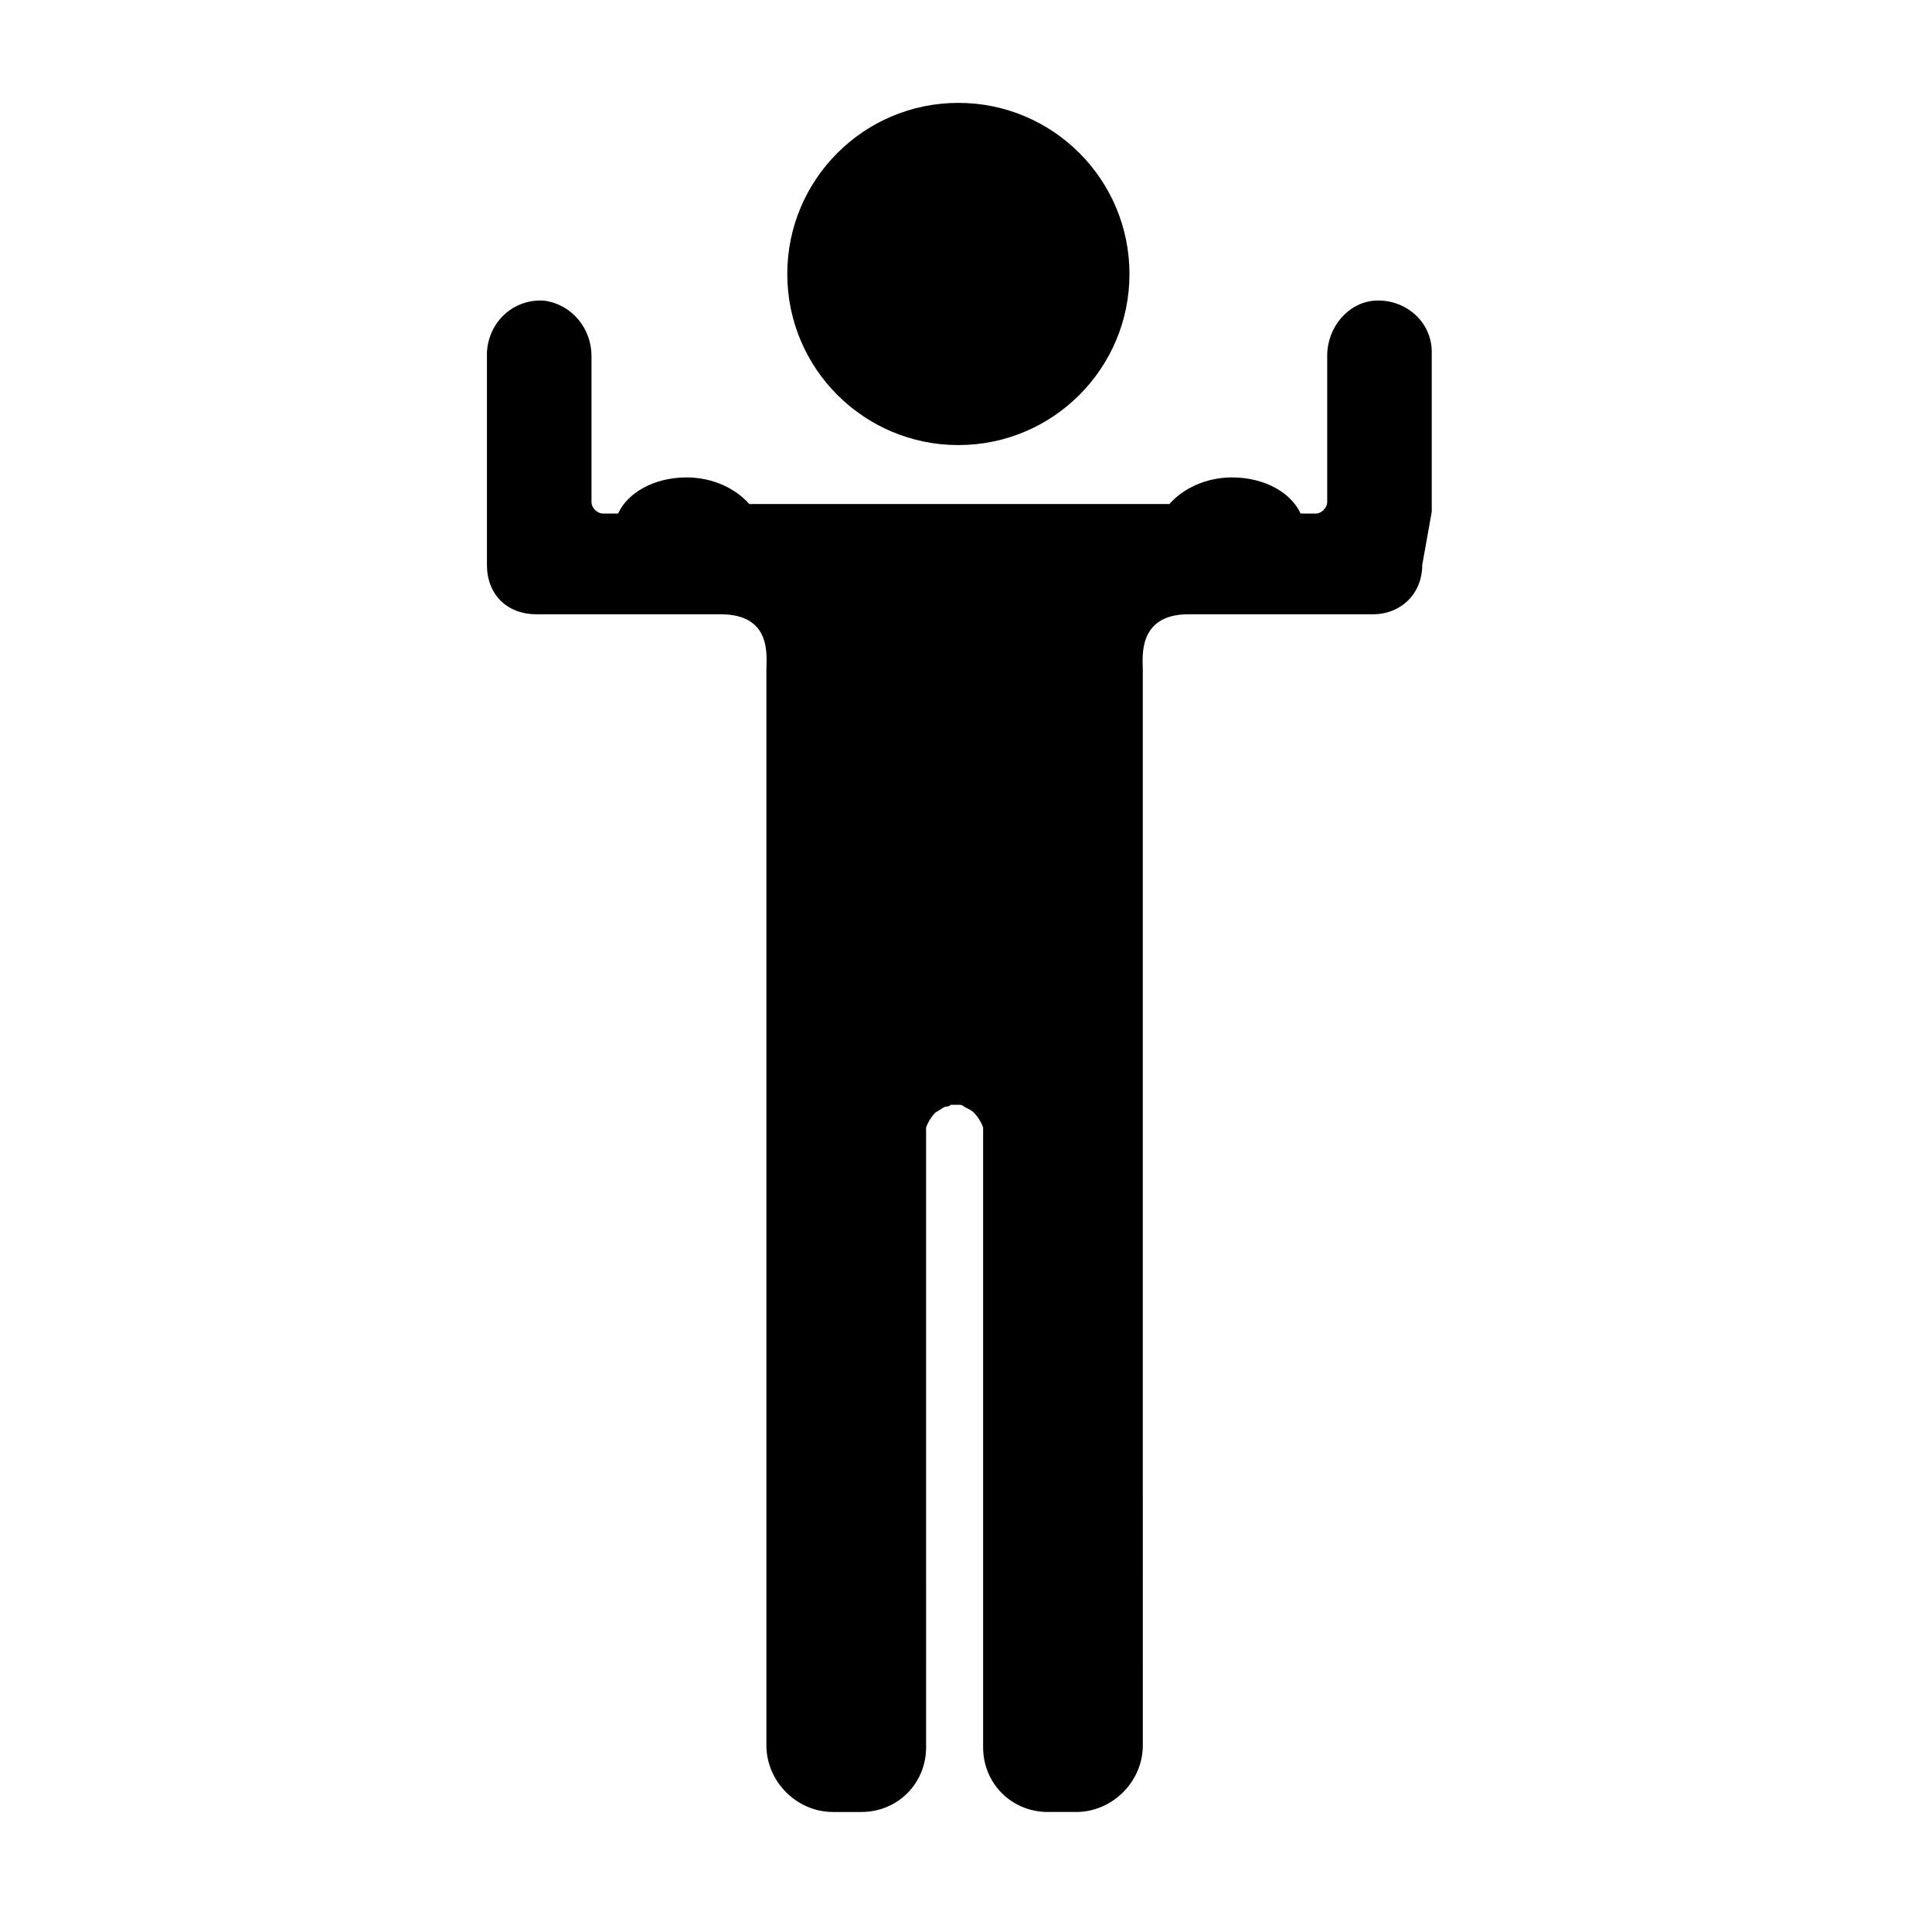
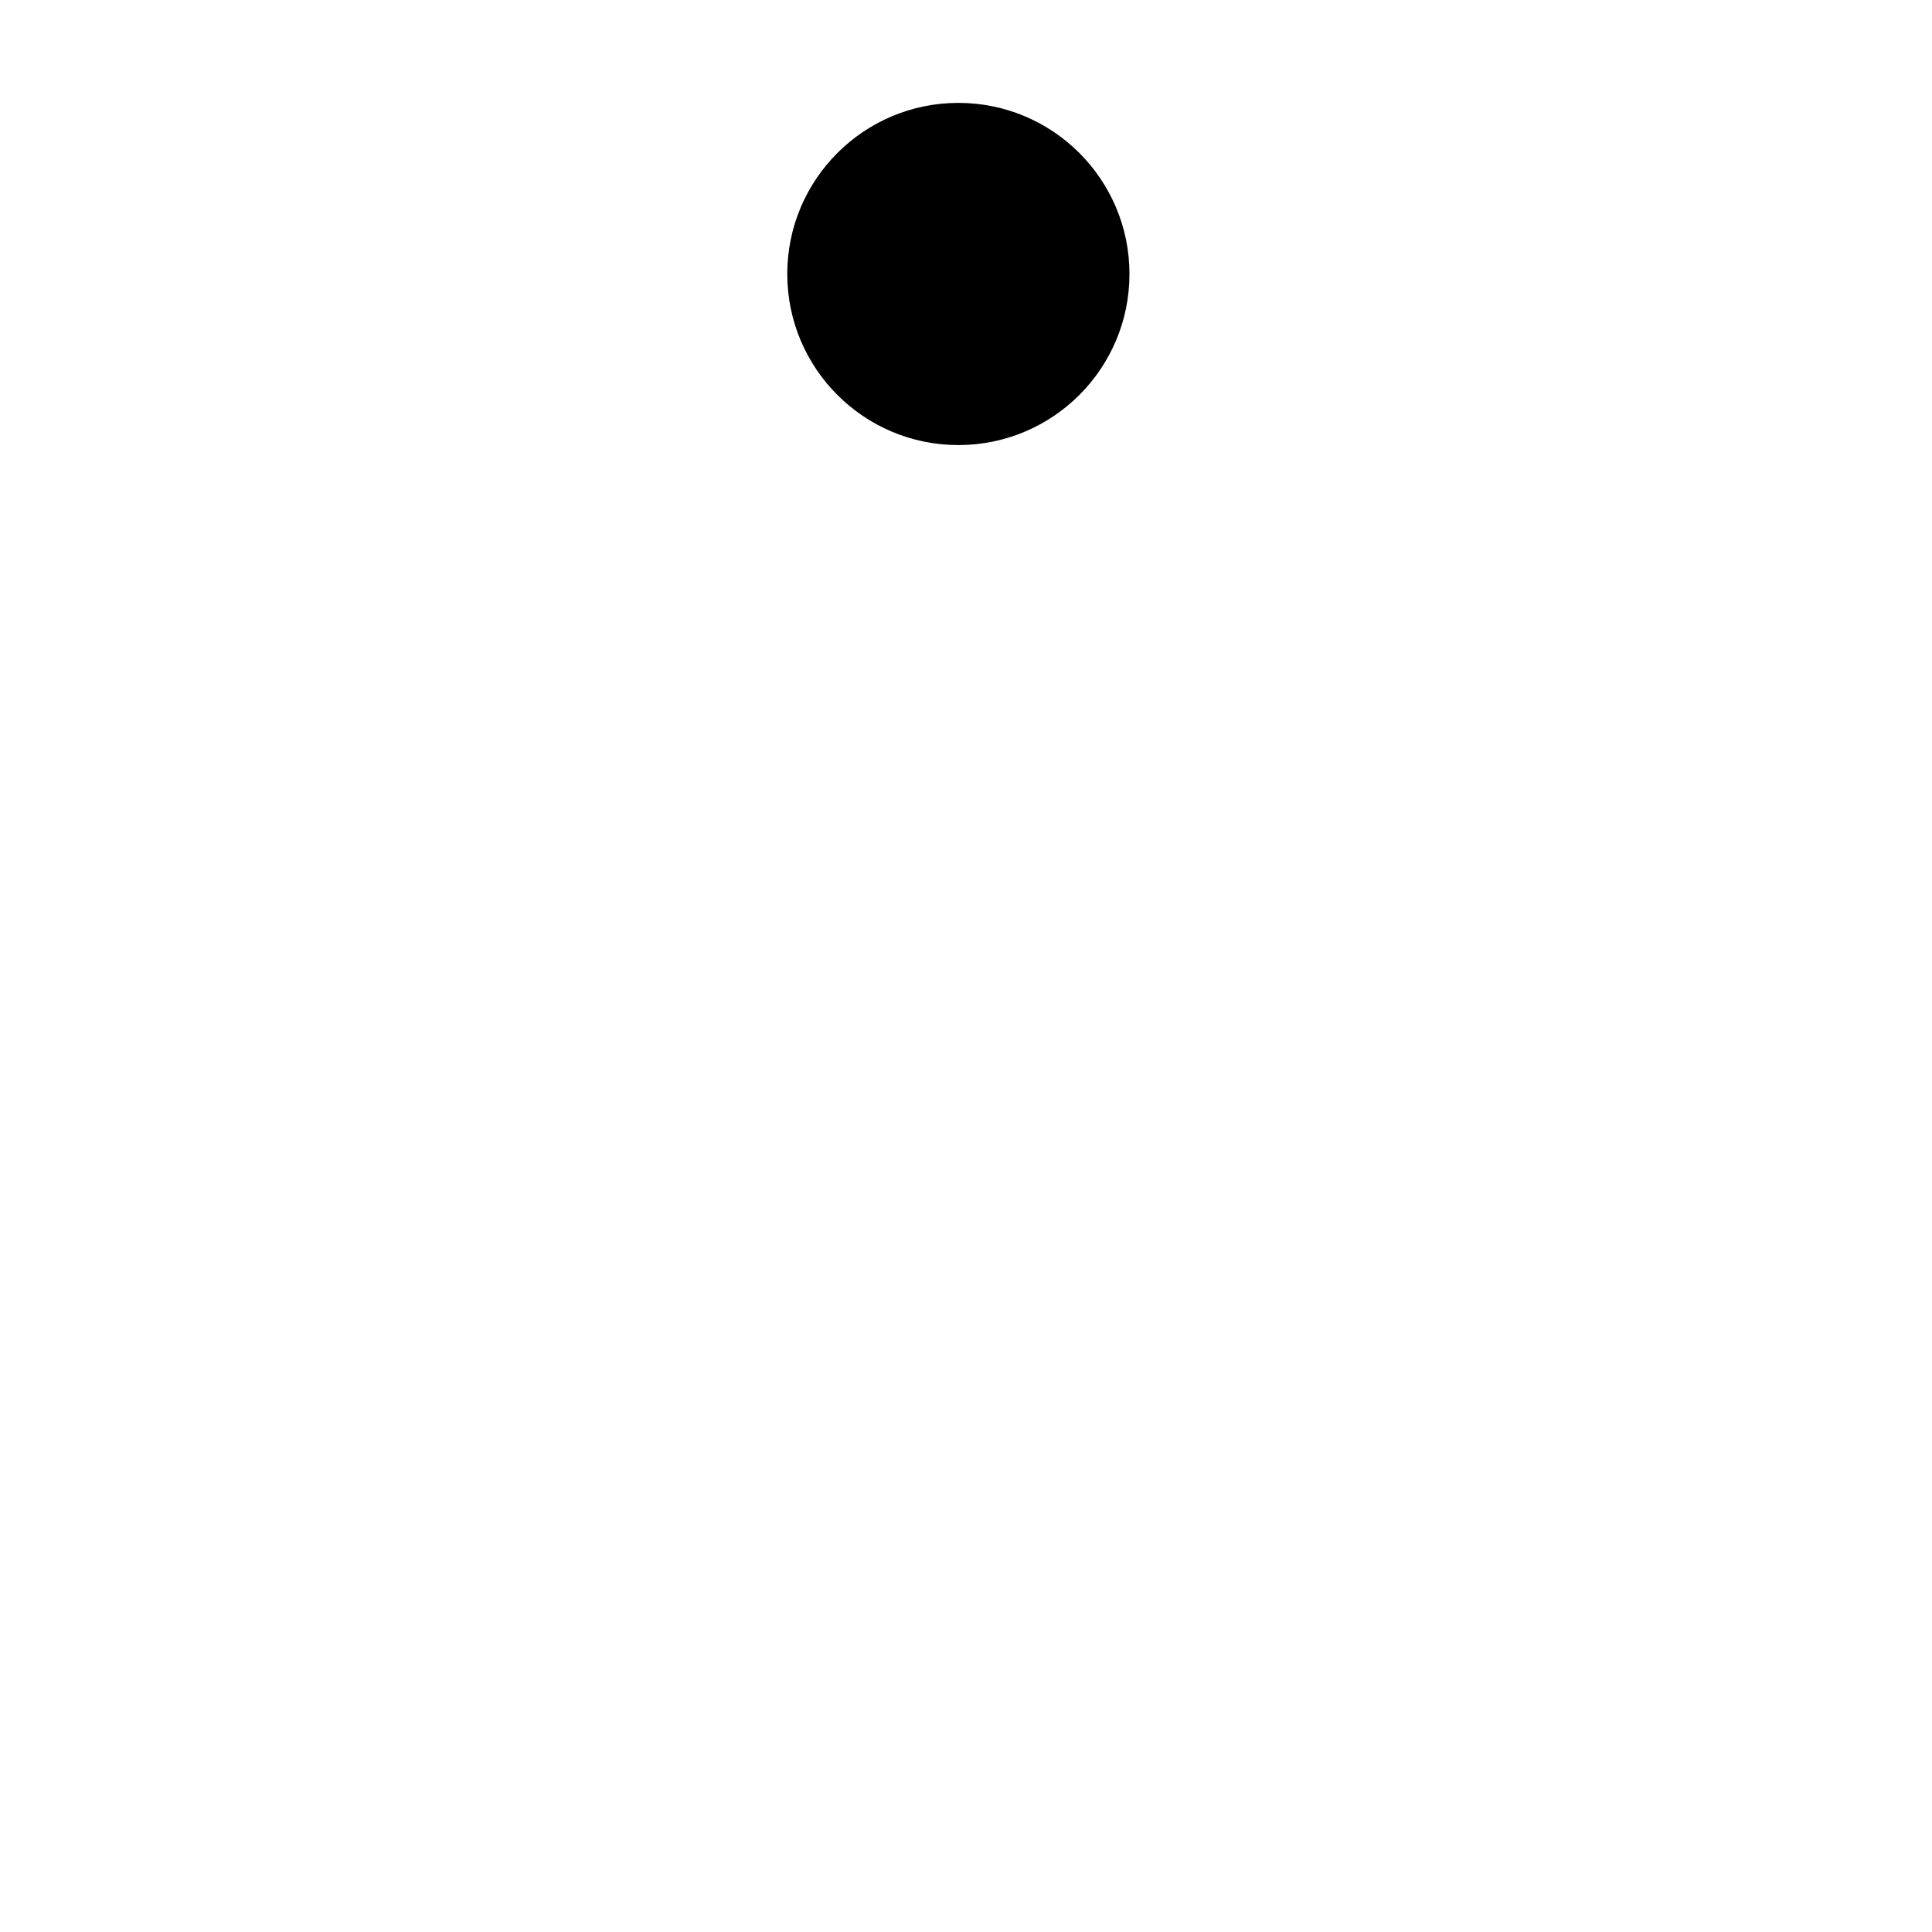
<svg xmlns="http://www.w3.org/2000/svg" fill="#000000" width="800px" height="800px" version="1.1" viewBox="144 144 512 512">
  <g>
    <path d="m443.32 216.61c0 25.039-20.297 45.34-45.34 45.34s-45.344-20.301-45.344-45.34c0-25.043 20.301-45.344 45.344-45.344s45.34 20.301 45.34 45.344" />
-     <path d="m523.43 279.59v-42.32c0-8.062-7.055-14.105-15.113-13.602-7.055 0.504-12.594 7.055-12.594 14.609v11.082 27.711c0 1.512-1.512 3.023-3.023 3.023h-4.031c-2.519-5.543-9.574-9.574-18.137-9.574-7.055 0-13.098 3.023-16.625 7.055h-111.34c-3.527-4.031-9.574-7.055-16.625-7.055-8.566 0-15.617 4.031-18.137 9.574h-4.031c-1.512 0-3.023-1.512-3.023-3.023v-27.711-11.082c0-7.055-5.039-13.602-12.594-14.609-8.062-0.504-14.609 5.543-15.113 13.602v56.426c0 8.062 5.543 13.098 13.098 13.098h48.871c13.602 0 12.09 11.082 12.09 14.609v285.16c0 9.574 8.062 17.633 17.633 17.633h7.559c9.574 0 17.129-7.559 17.129-17.129l-0.004-106.81v-54.914-1.512-1.008c0.504-1.512 1.512-3.023 2.519-4.031 1.008-0.504 1.512-1.008 2.519-1.512 0.504 0 1.008 0 1.512-0.504h1.008 1.008c0.504 0 1.008 0 1.512 0.504 1.008 0.504 2.016 1.008 2.519 1.512 1.008 1.008 2.016 2.519 2.519 4.031v1.008 1.512 161.72c0 9.574 7.559 17.129 17.129 17.129h7.559c9.574 0 17.633-8.062 17.633-17.633l-0.004-111.34v-173.82c0-3.023-1.512-14.609 12.09-14.609h48.871c7.559 0 13.098-5.543 13.098-13.098z" />
  </g>
</svg>